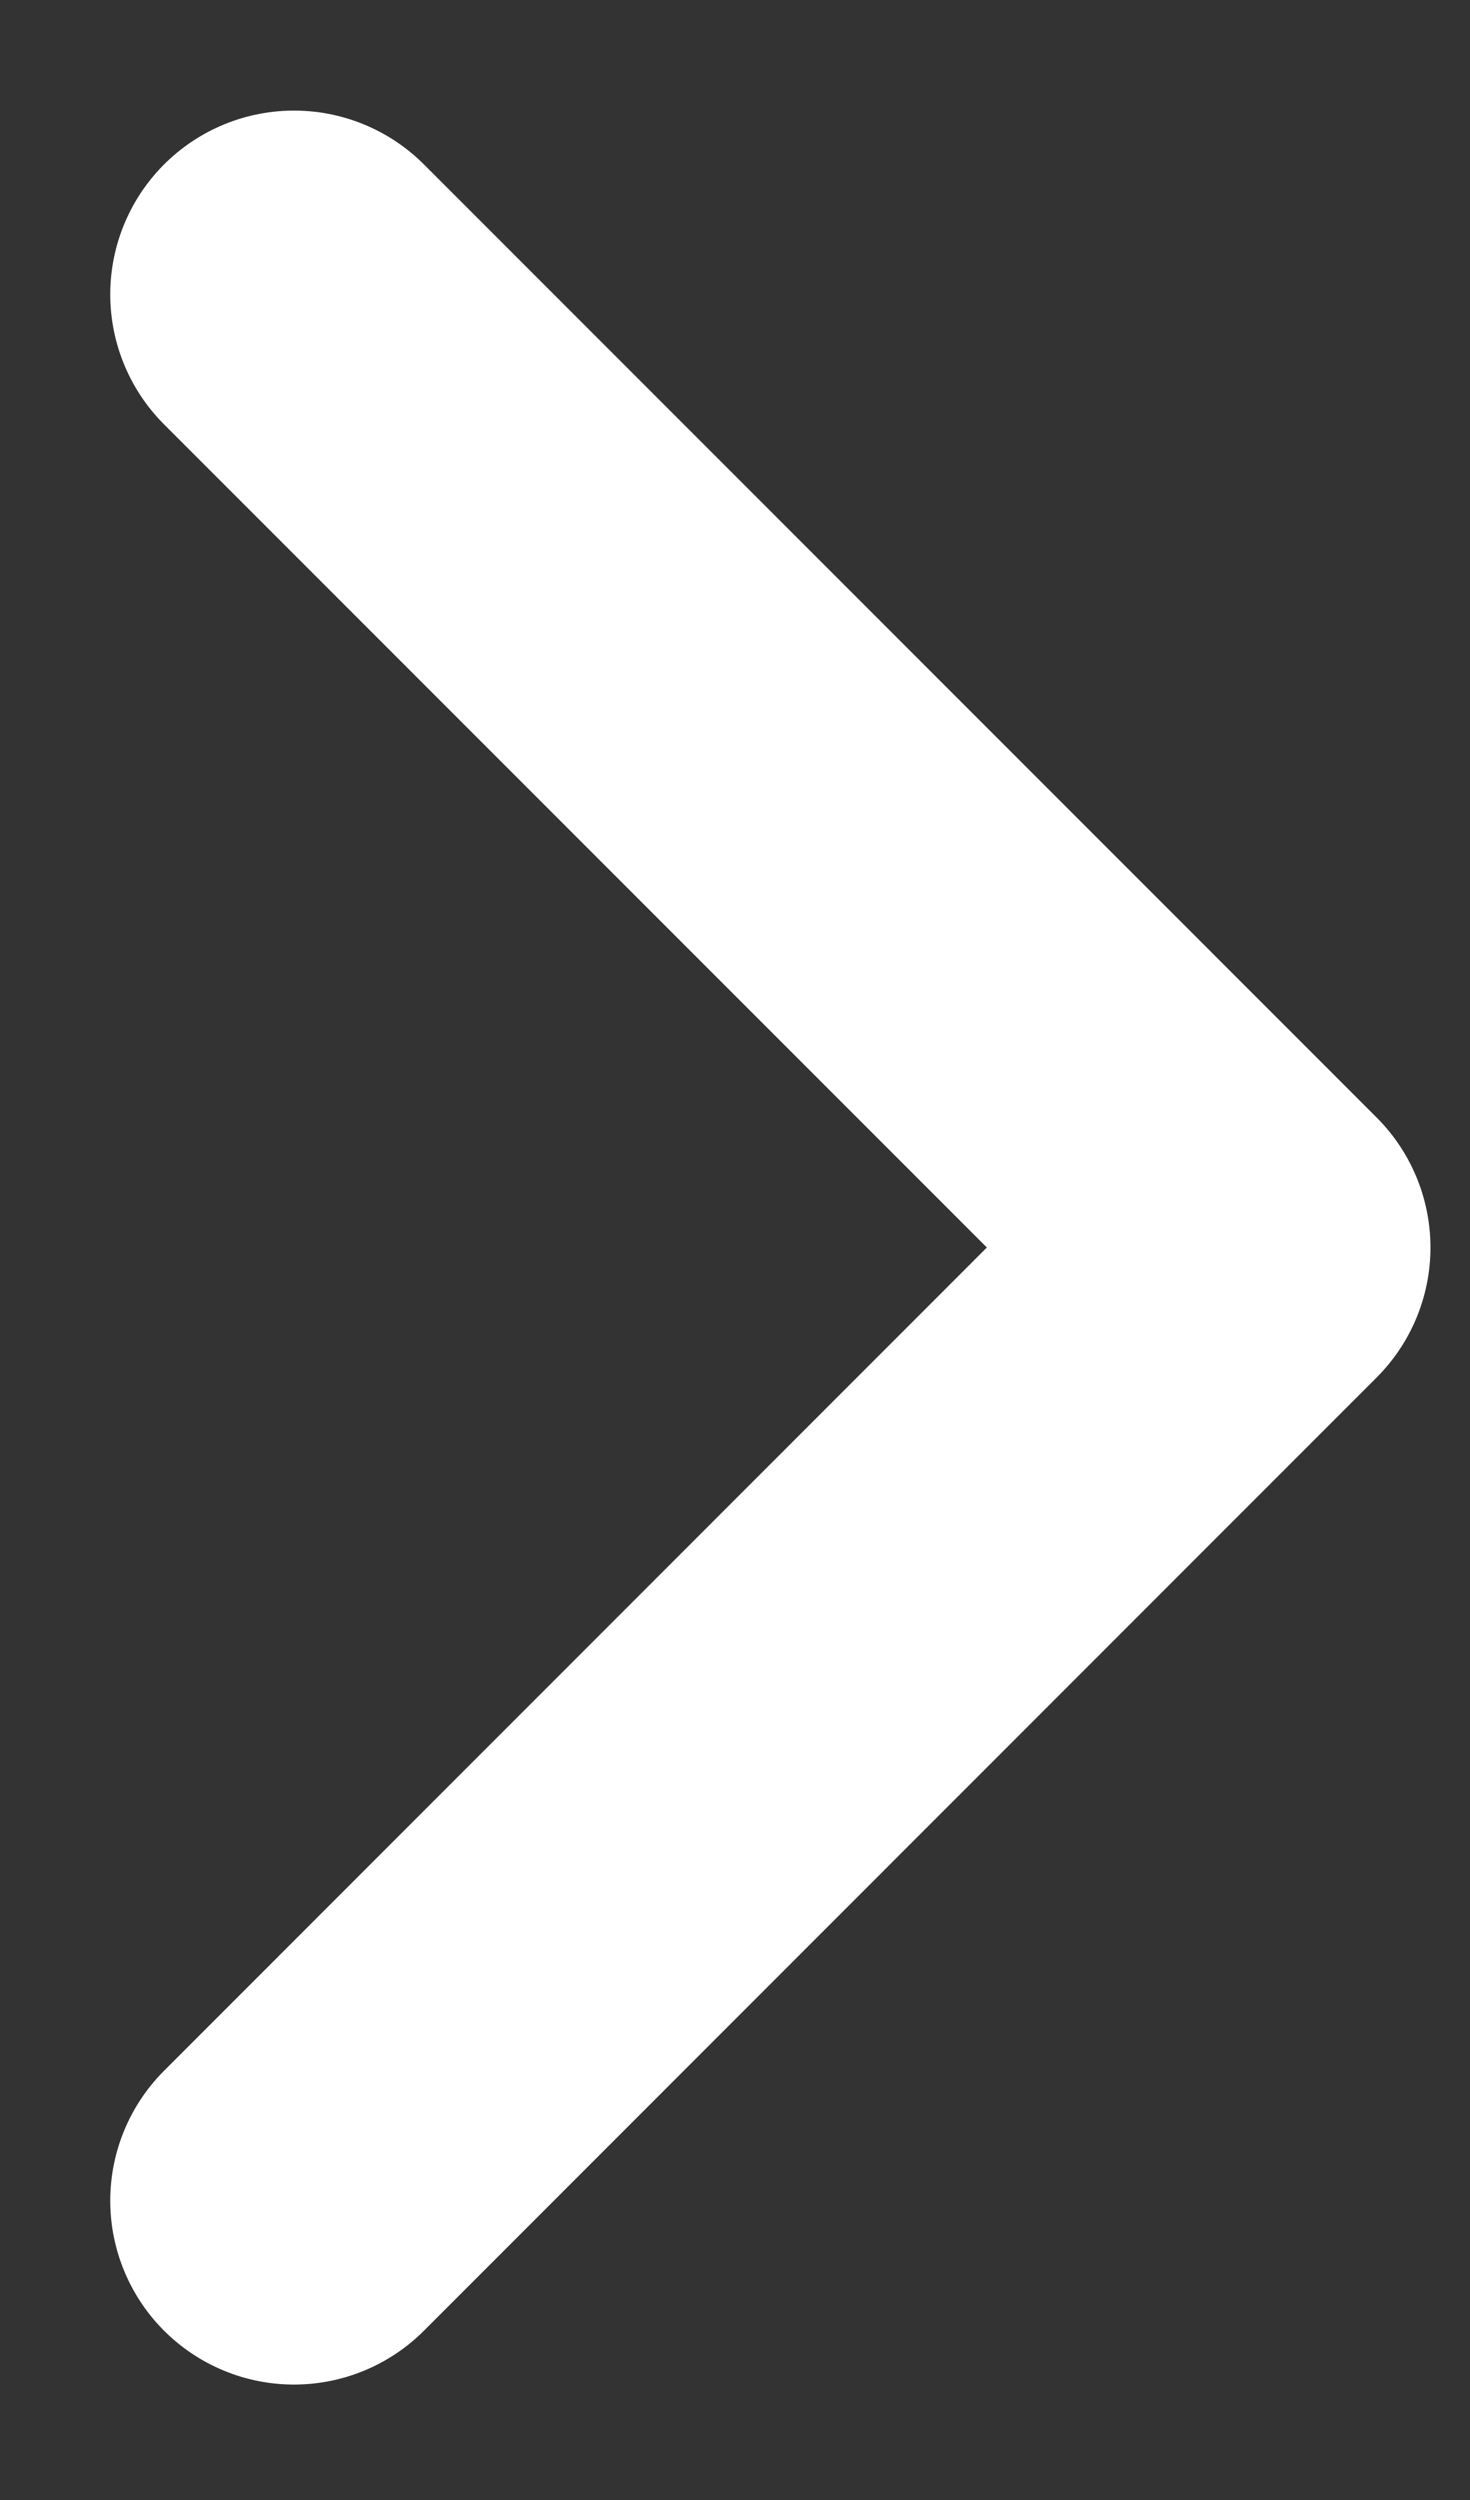
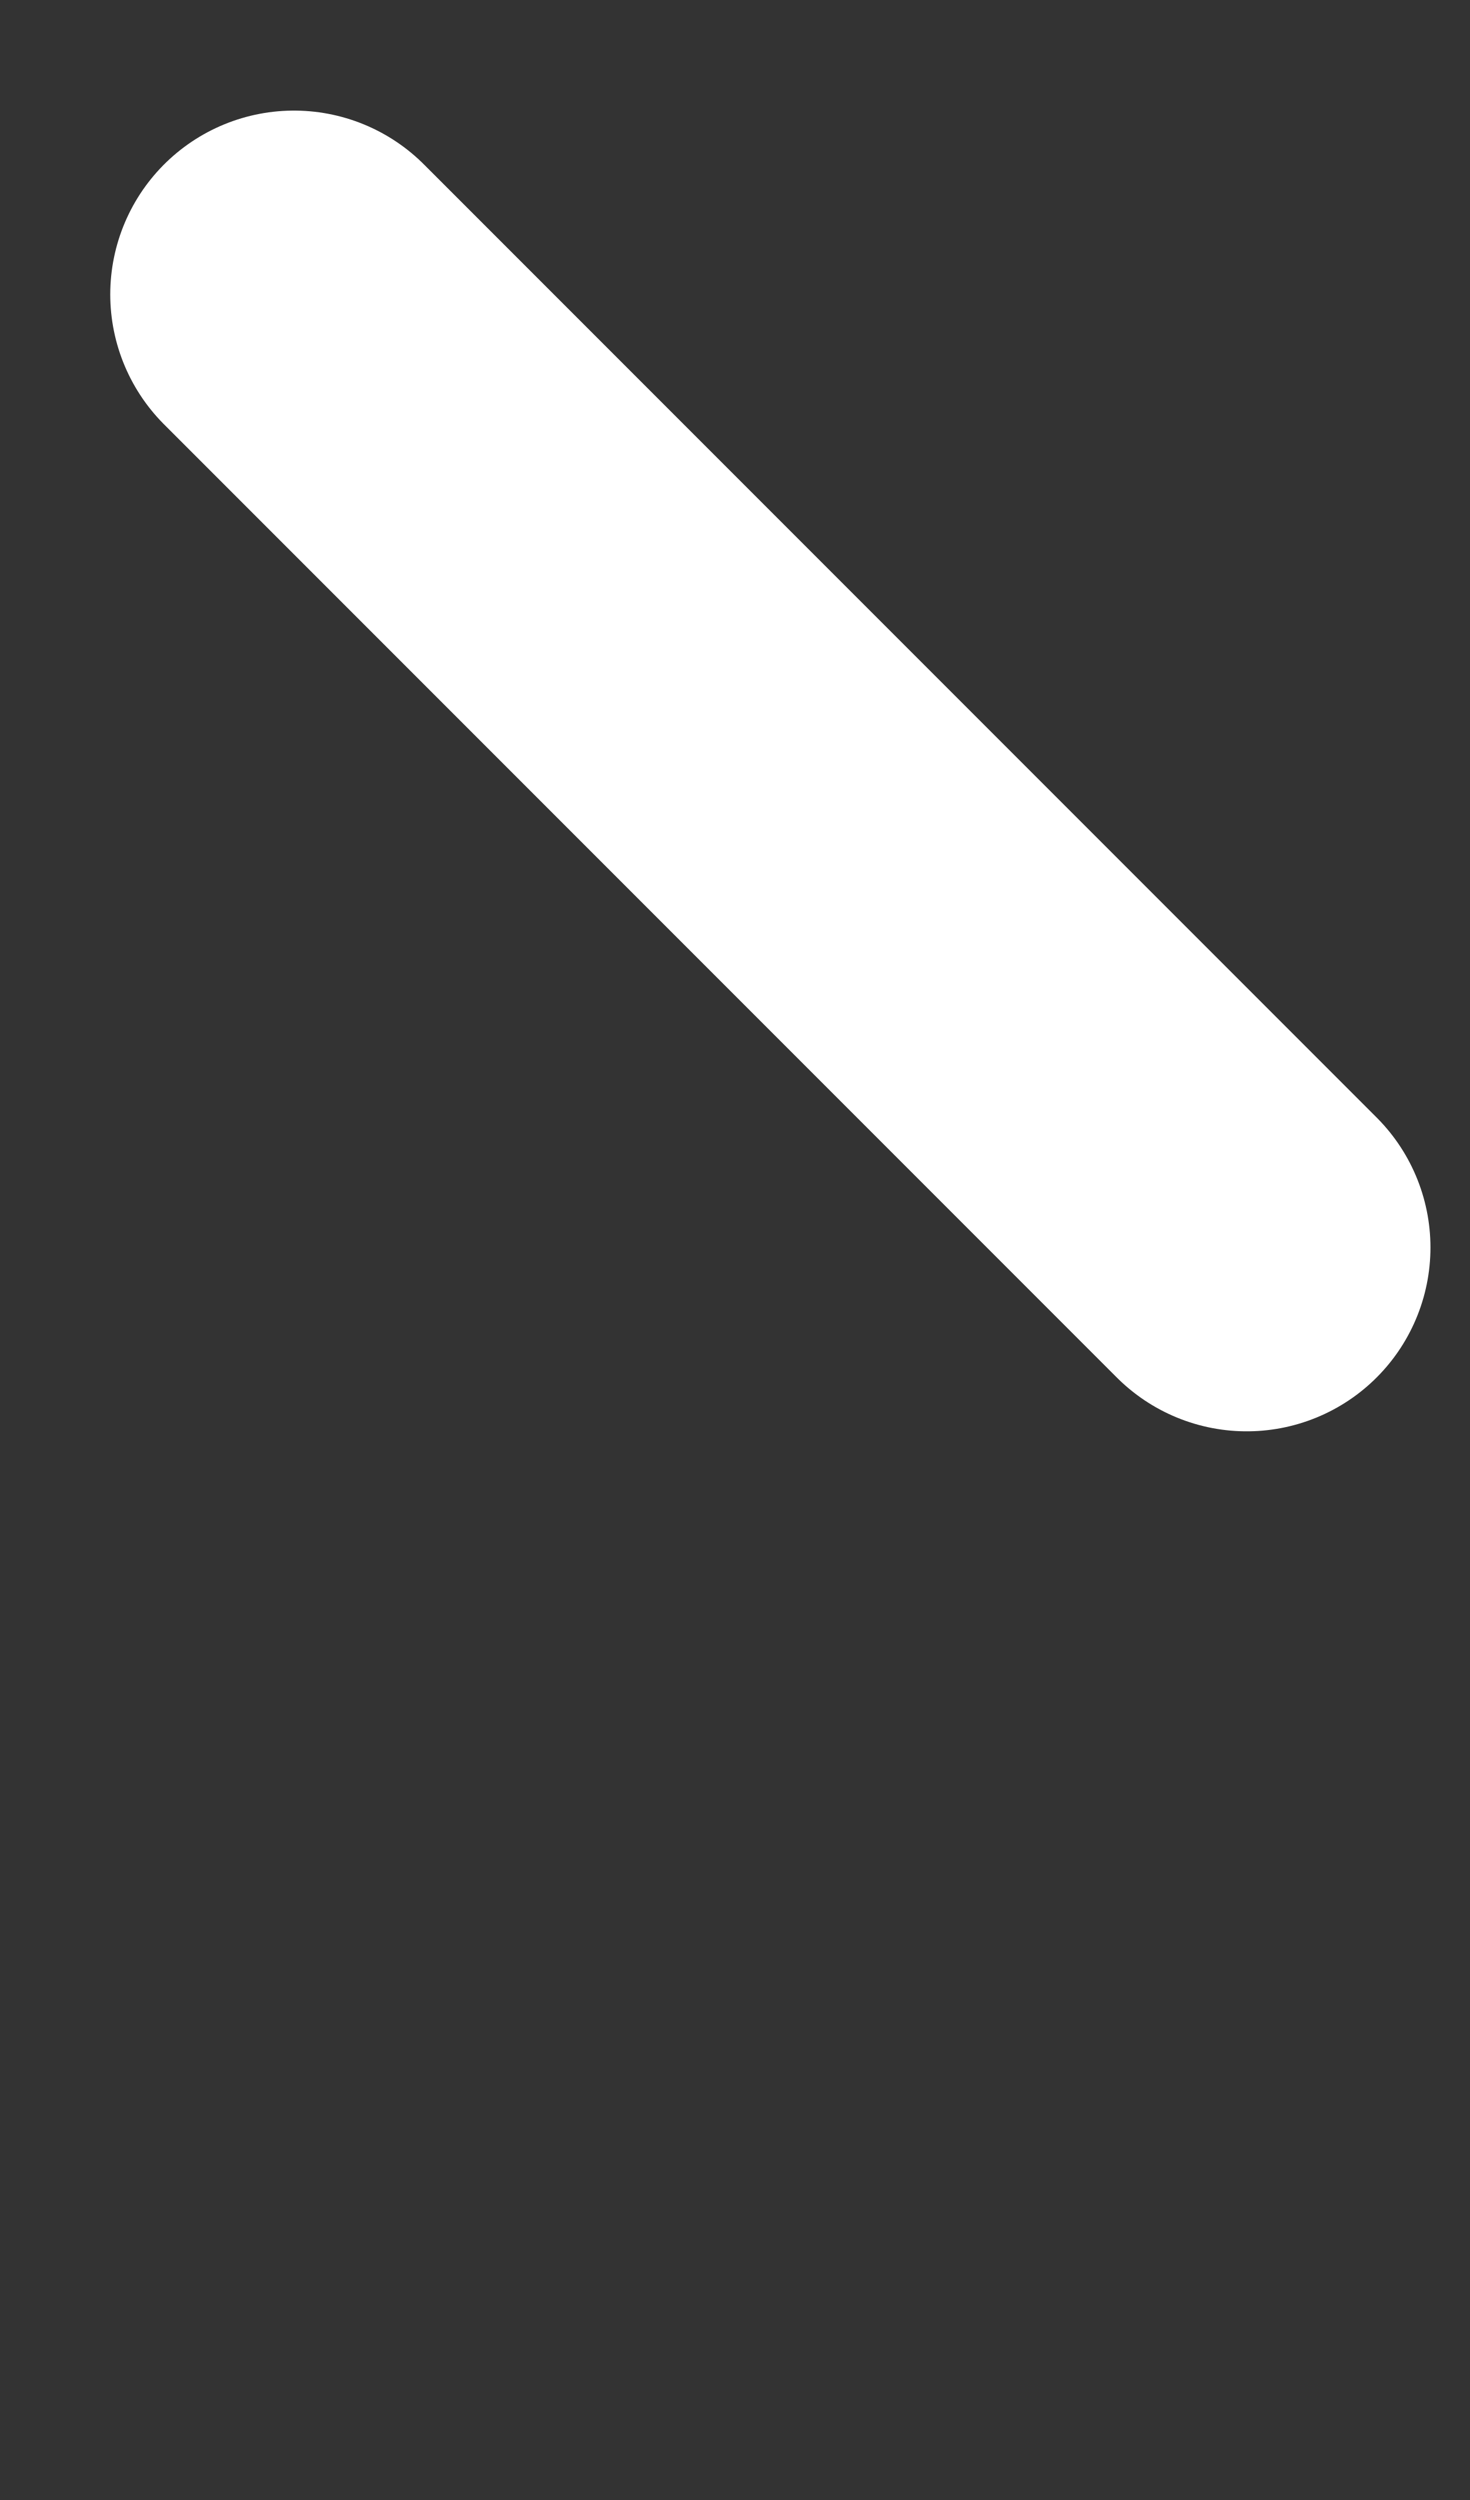
<svg xmlns="http://www.w3.org/2000/svg" width="10" height="17" viewBox="0 0 10 17" fill="none">
  <rect x="0" y="0" width="10" height="17" fill="#333333" stroke="none" />
-   <path d="M2 2.002L8.481 8.483L2 14.965" stroke="#FFFFFF" stroke-width="2.5" stroke-miterlimit="10" stroke-linecap="round" stroke-linejoin="round" />
+   <path d="M2 2.002L8.481 8.483" stroke="#FFFFFF" stroke-width="2.5" stroke-miterlimit="10" stroke-linecap="round" stroke-linejoin="round" />
</svg>